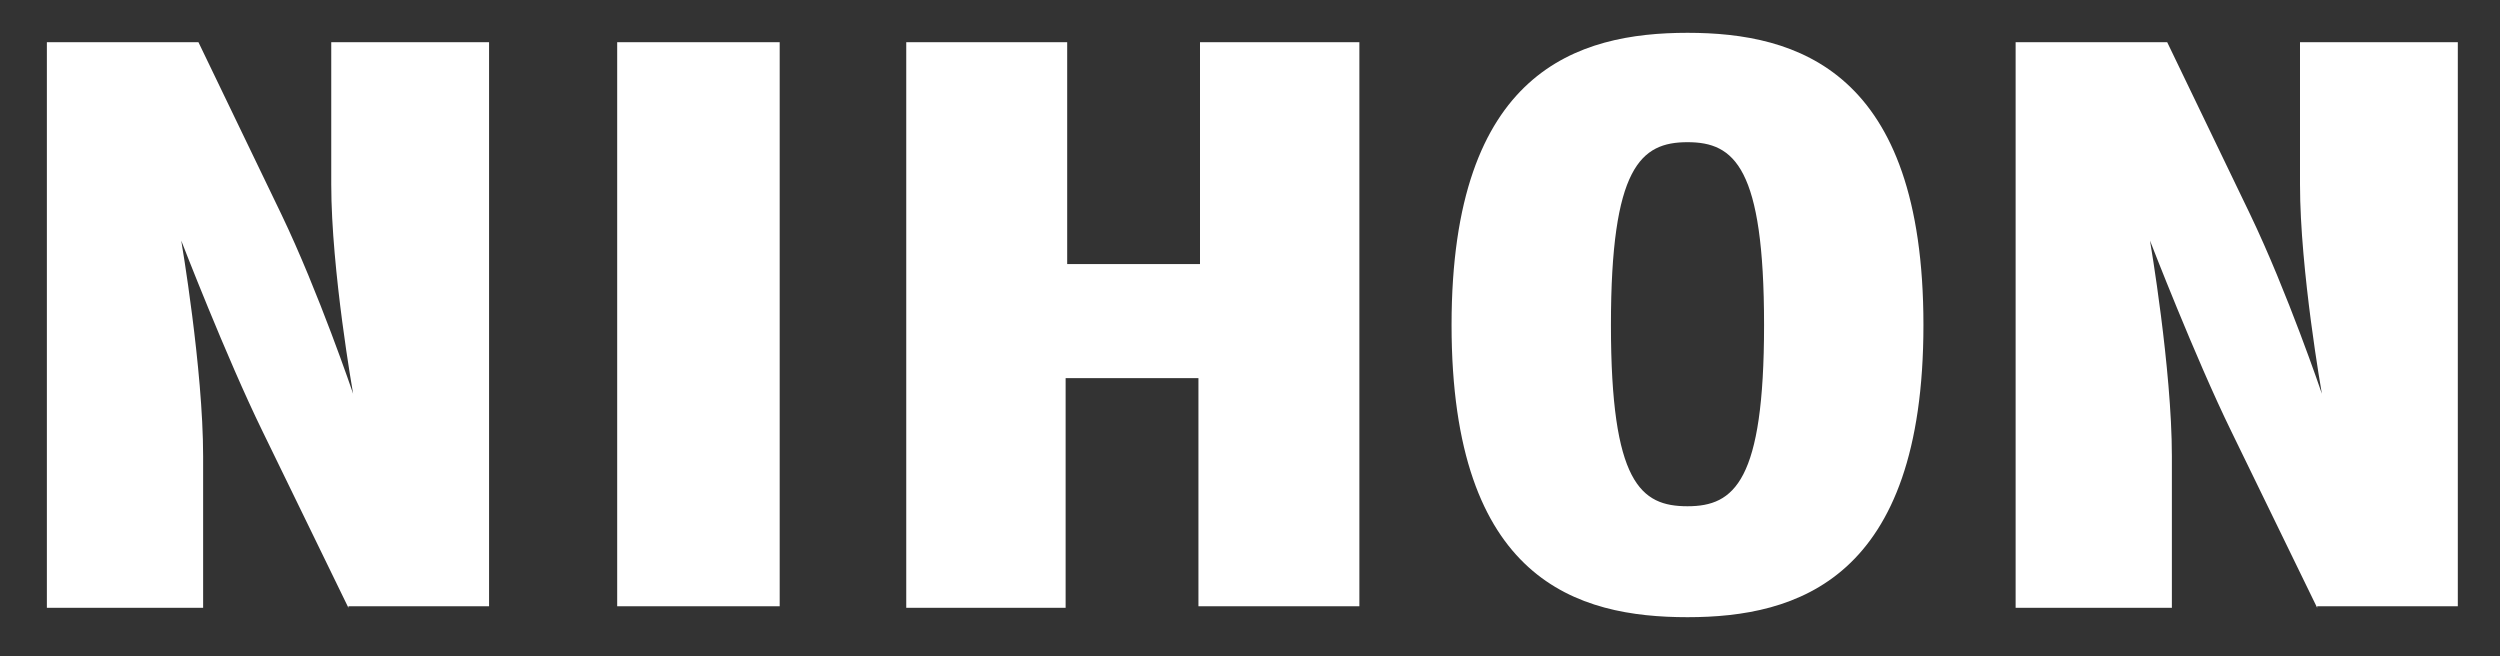
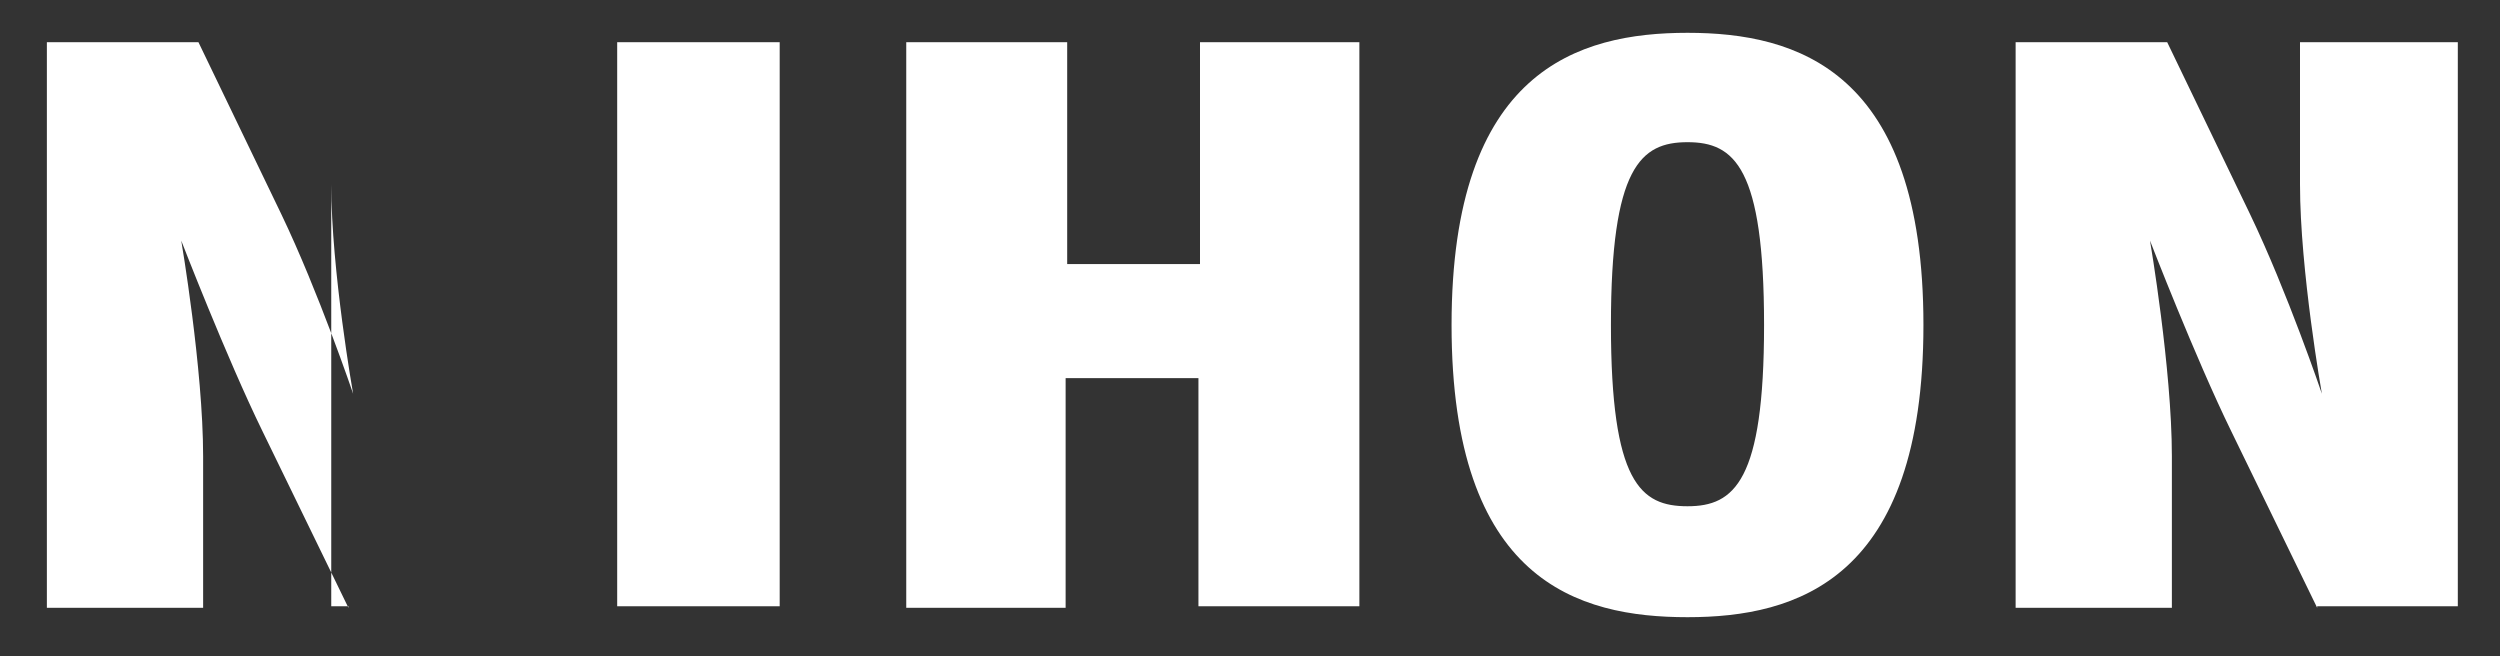
<svg xmlns="http://www.w3.org/2000/svg" version="1.1" id="Layer_1" x="0px" y="0px" width="160px" height="42px" viewBox="0 0 160 42" style="enable-background:new 0 0 160 42;" xml:space="preserve">
  <rect x="0" y="0" width="160" height="42" fill="#333333" stroke="none" />
  <style type="text/css">
	.st0{fill:#2D2D2D;}
</style>
-   <path fill="#FFFFFF" d="M22.3,38.9l-5.5-11.3c-2.3-4.7-5.2-12.2-5.2-12.2S13,23.6,13,29.2v9.7H3V2.7h9.7l5.3,11  c2.4,5,4.6,11.5,4.6,11.5s-1.4-7.9-1.4-13.4V2.7h10.1v36.1H22.3z M39.5,38.9V2.7h10.4v36.1H39.5z M76.7,38.9V24.2h-8.5v14.7H58V2.7  h10.3v14.2h8.5V2.7H87v36.1H76.7z M108,39.5c-7,0-15.1-2.3-15.1-18.7C92.9,4.5,101,2.1,108,2.1c7,0,15.1,2.4,15.1,18.7  C123.1,37.1,115,39.5,108,39.5z M108,9.1c-3,0-4.9,1.6-4.9,11.7c0,10.1,1.9,11.6,4.9,11.6c3,0,4.9-1.6,4.9-11.6  C112.9,10.7,111,9.1,108,9.1z M148.3,38.9l-5.5-11.3c-2.3-4.7-5.2-12.2-5.2-12.2s1.4,8.2,1.4,13.8v9.7h-10V2.7h9.7l5.3,11  c2.4,5,4.6,11.5,4.6,11.5s-1.4-7.9-1.4-13.4V2.7h10.1v36.1H148.3z" />
+   <path fill="#FFFFFF" d="M22.3,38.9l-5.5-11.3c-2.3-4.7-5.2-12.2-5.2-12.2S13,23.6,13,29.2v9.7H3V2.7h9.7l5.3,11  c2.4,5,4.6,11.5,4.6,11.5s-1.4-7.9-1.4-13.4V2.7v36.1H22.3z M39.5,38.9V2.7h10.4v36.1H39.5z M76.7,38.9V24.2h-8.5v14.7H58V2.7  h10.3v14.2h8.5V2.7H87v36.1H76.7z M108,39.5c-7,0-15.1-2.3-15.1-18.7C92.9,4.5,101,2.1,108,2.1c7,0,15.1,2.4,15.1,18.7  C123.1,37.1,115,39.5,108,39.5z M108,9.1c-3,0-4.9,1.6-4.9,11.7c0,10.1,1.9,11.6,4.9,11.6c3,0,4.9-1.6,4.9-11.6  C112.9,10.7,111,9.1,108,9.1z M148.3,38.9l-5.5-11.3c-2.3-4.7-5.2-12.2-5.2-12.2s1.4,8.2,1.4,13.8v9.7h-10V2.7h9.7l5.3,11  c2.4,5,4.6,11.5,4.6,11.5s-1.4-7.9-1.4-13.4V2.7h10.1v36.1H148.3z" />
</svg>